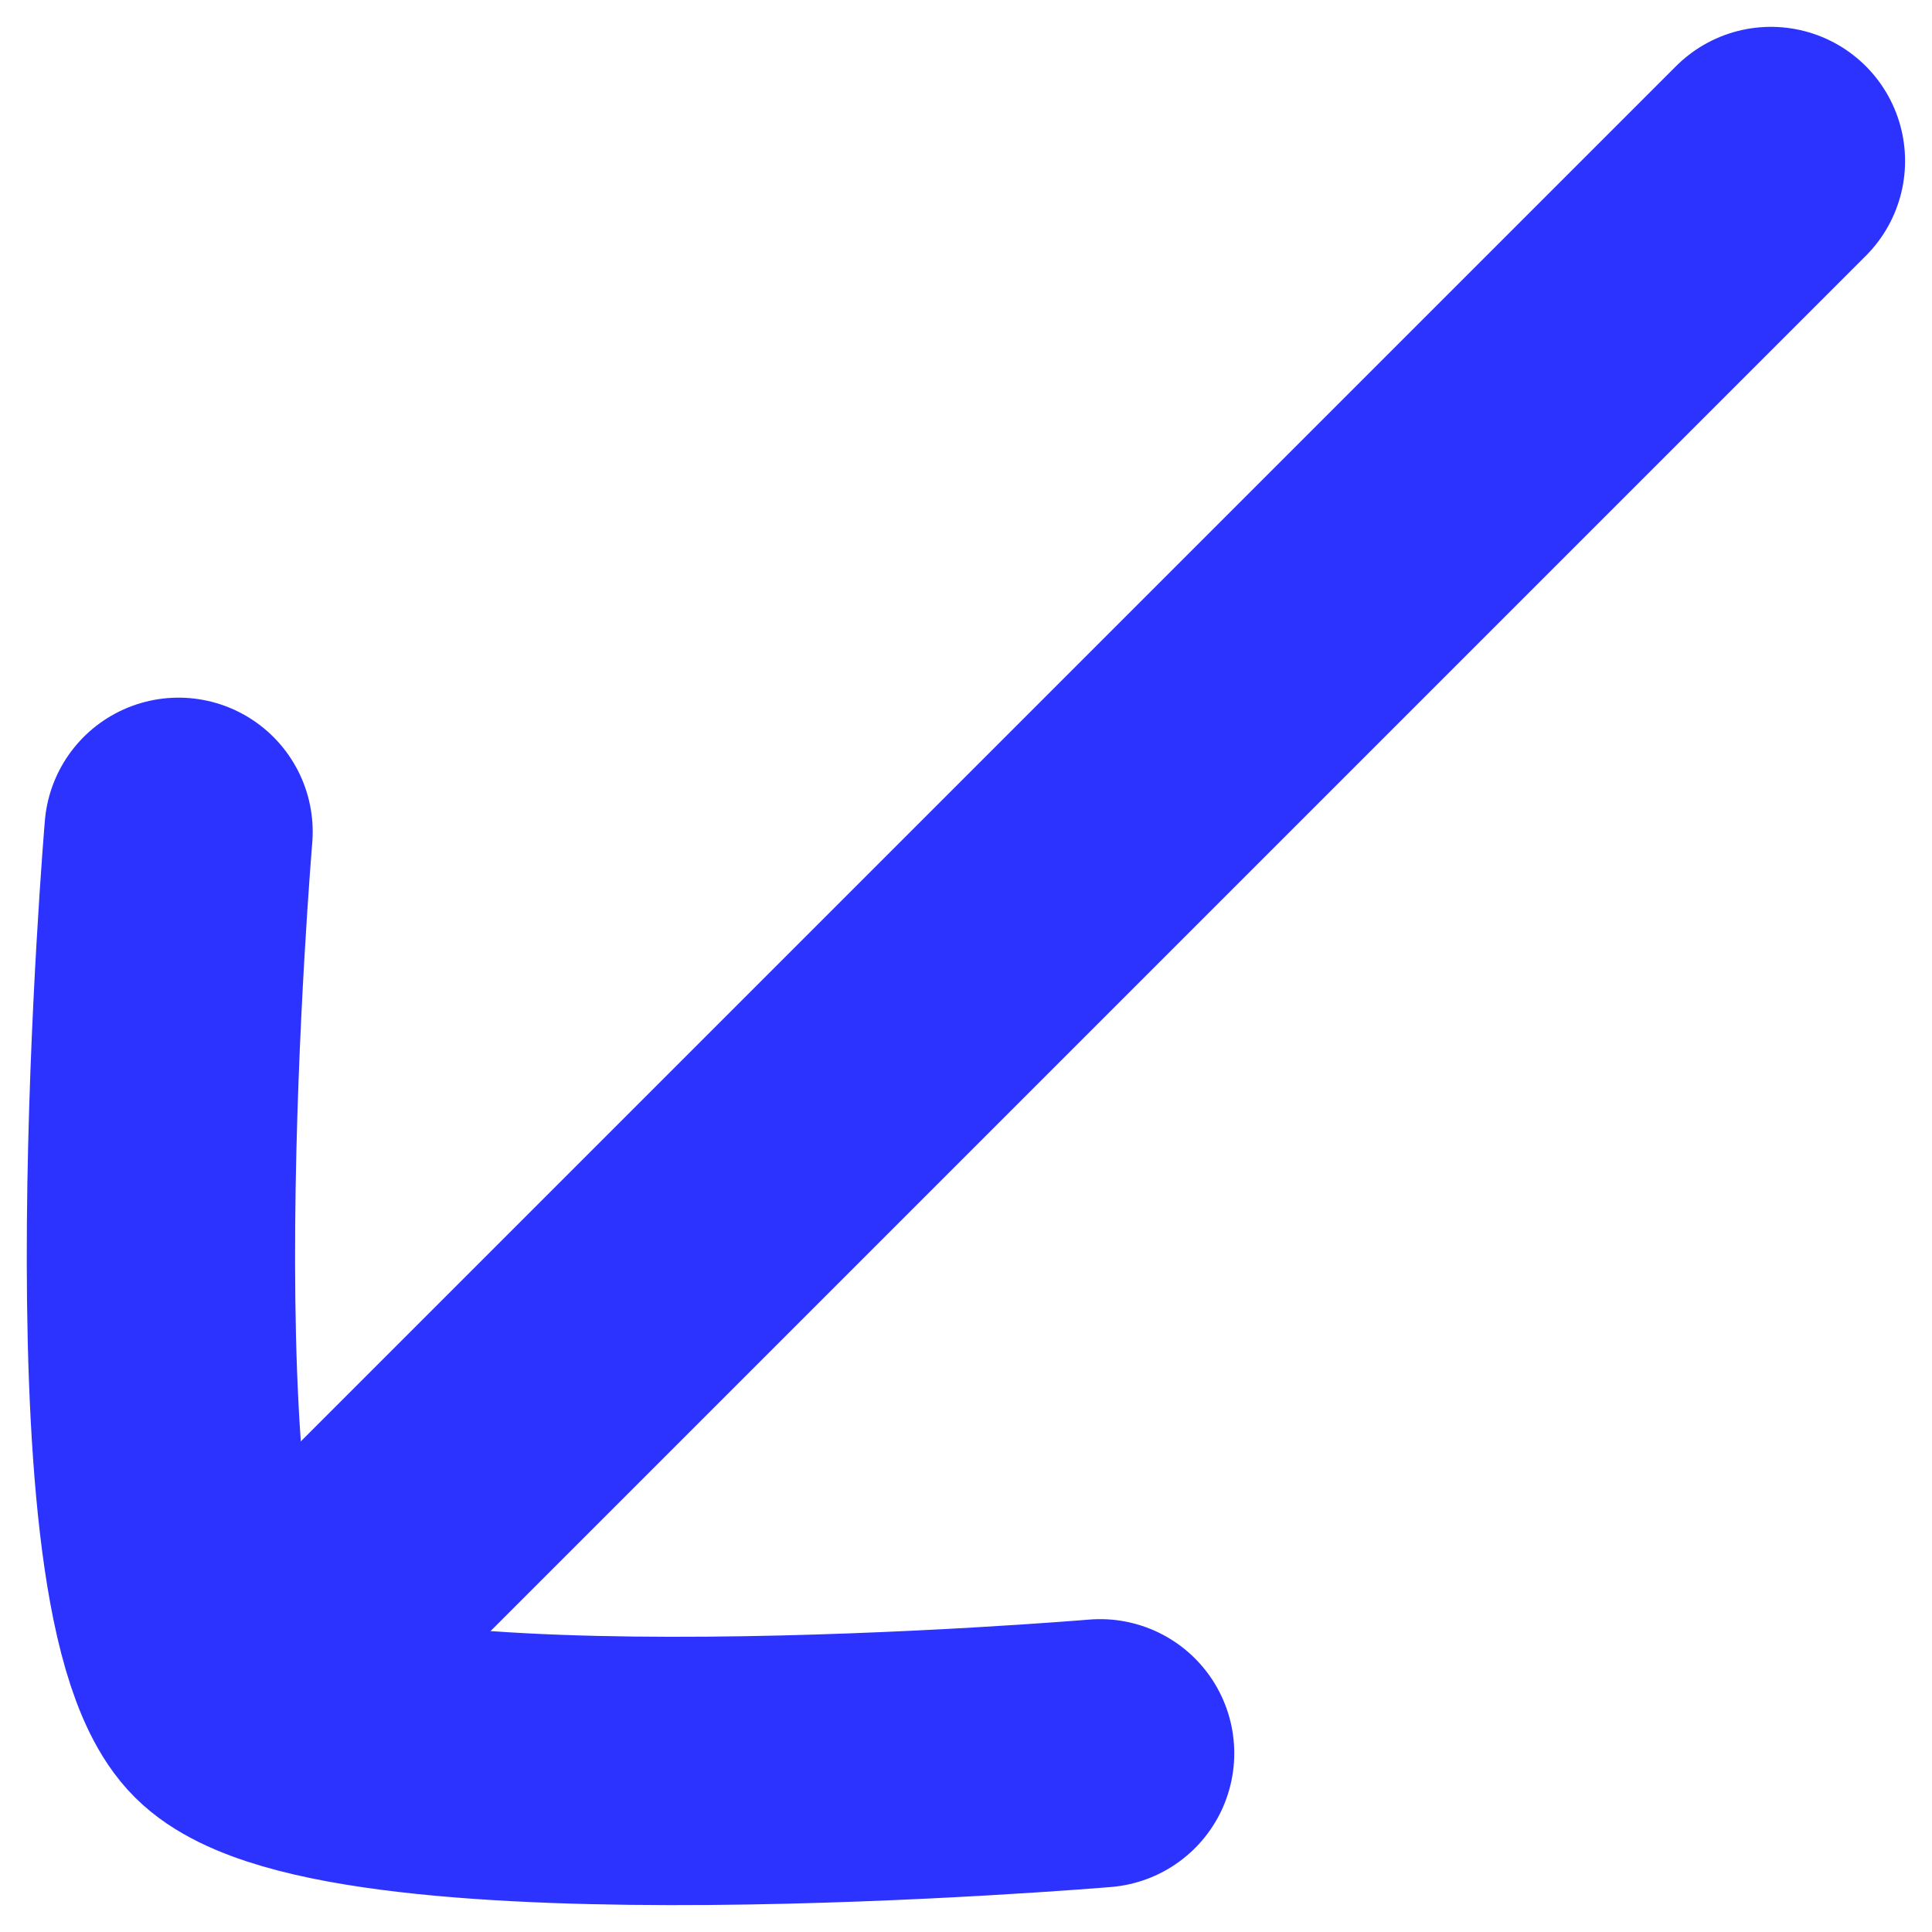
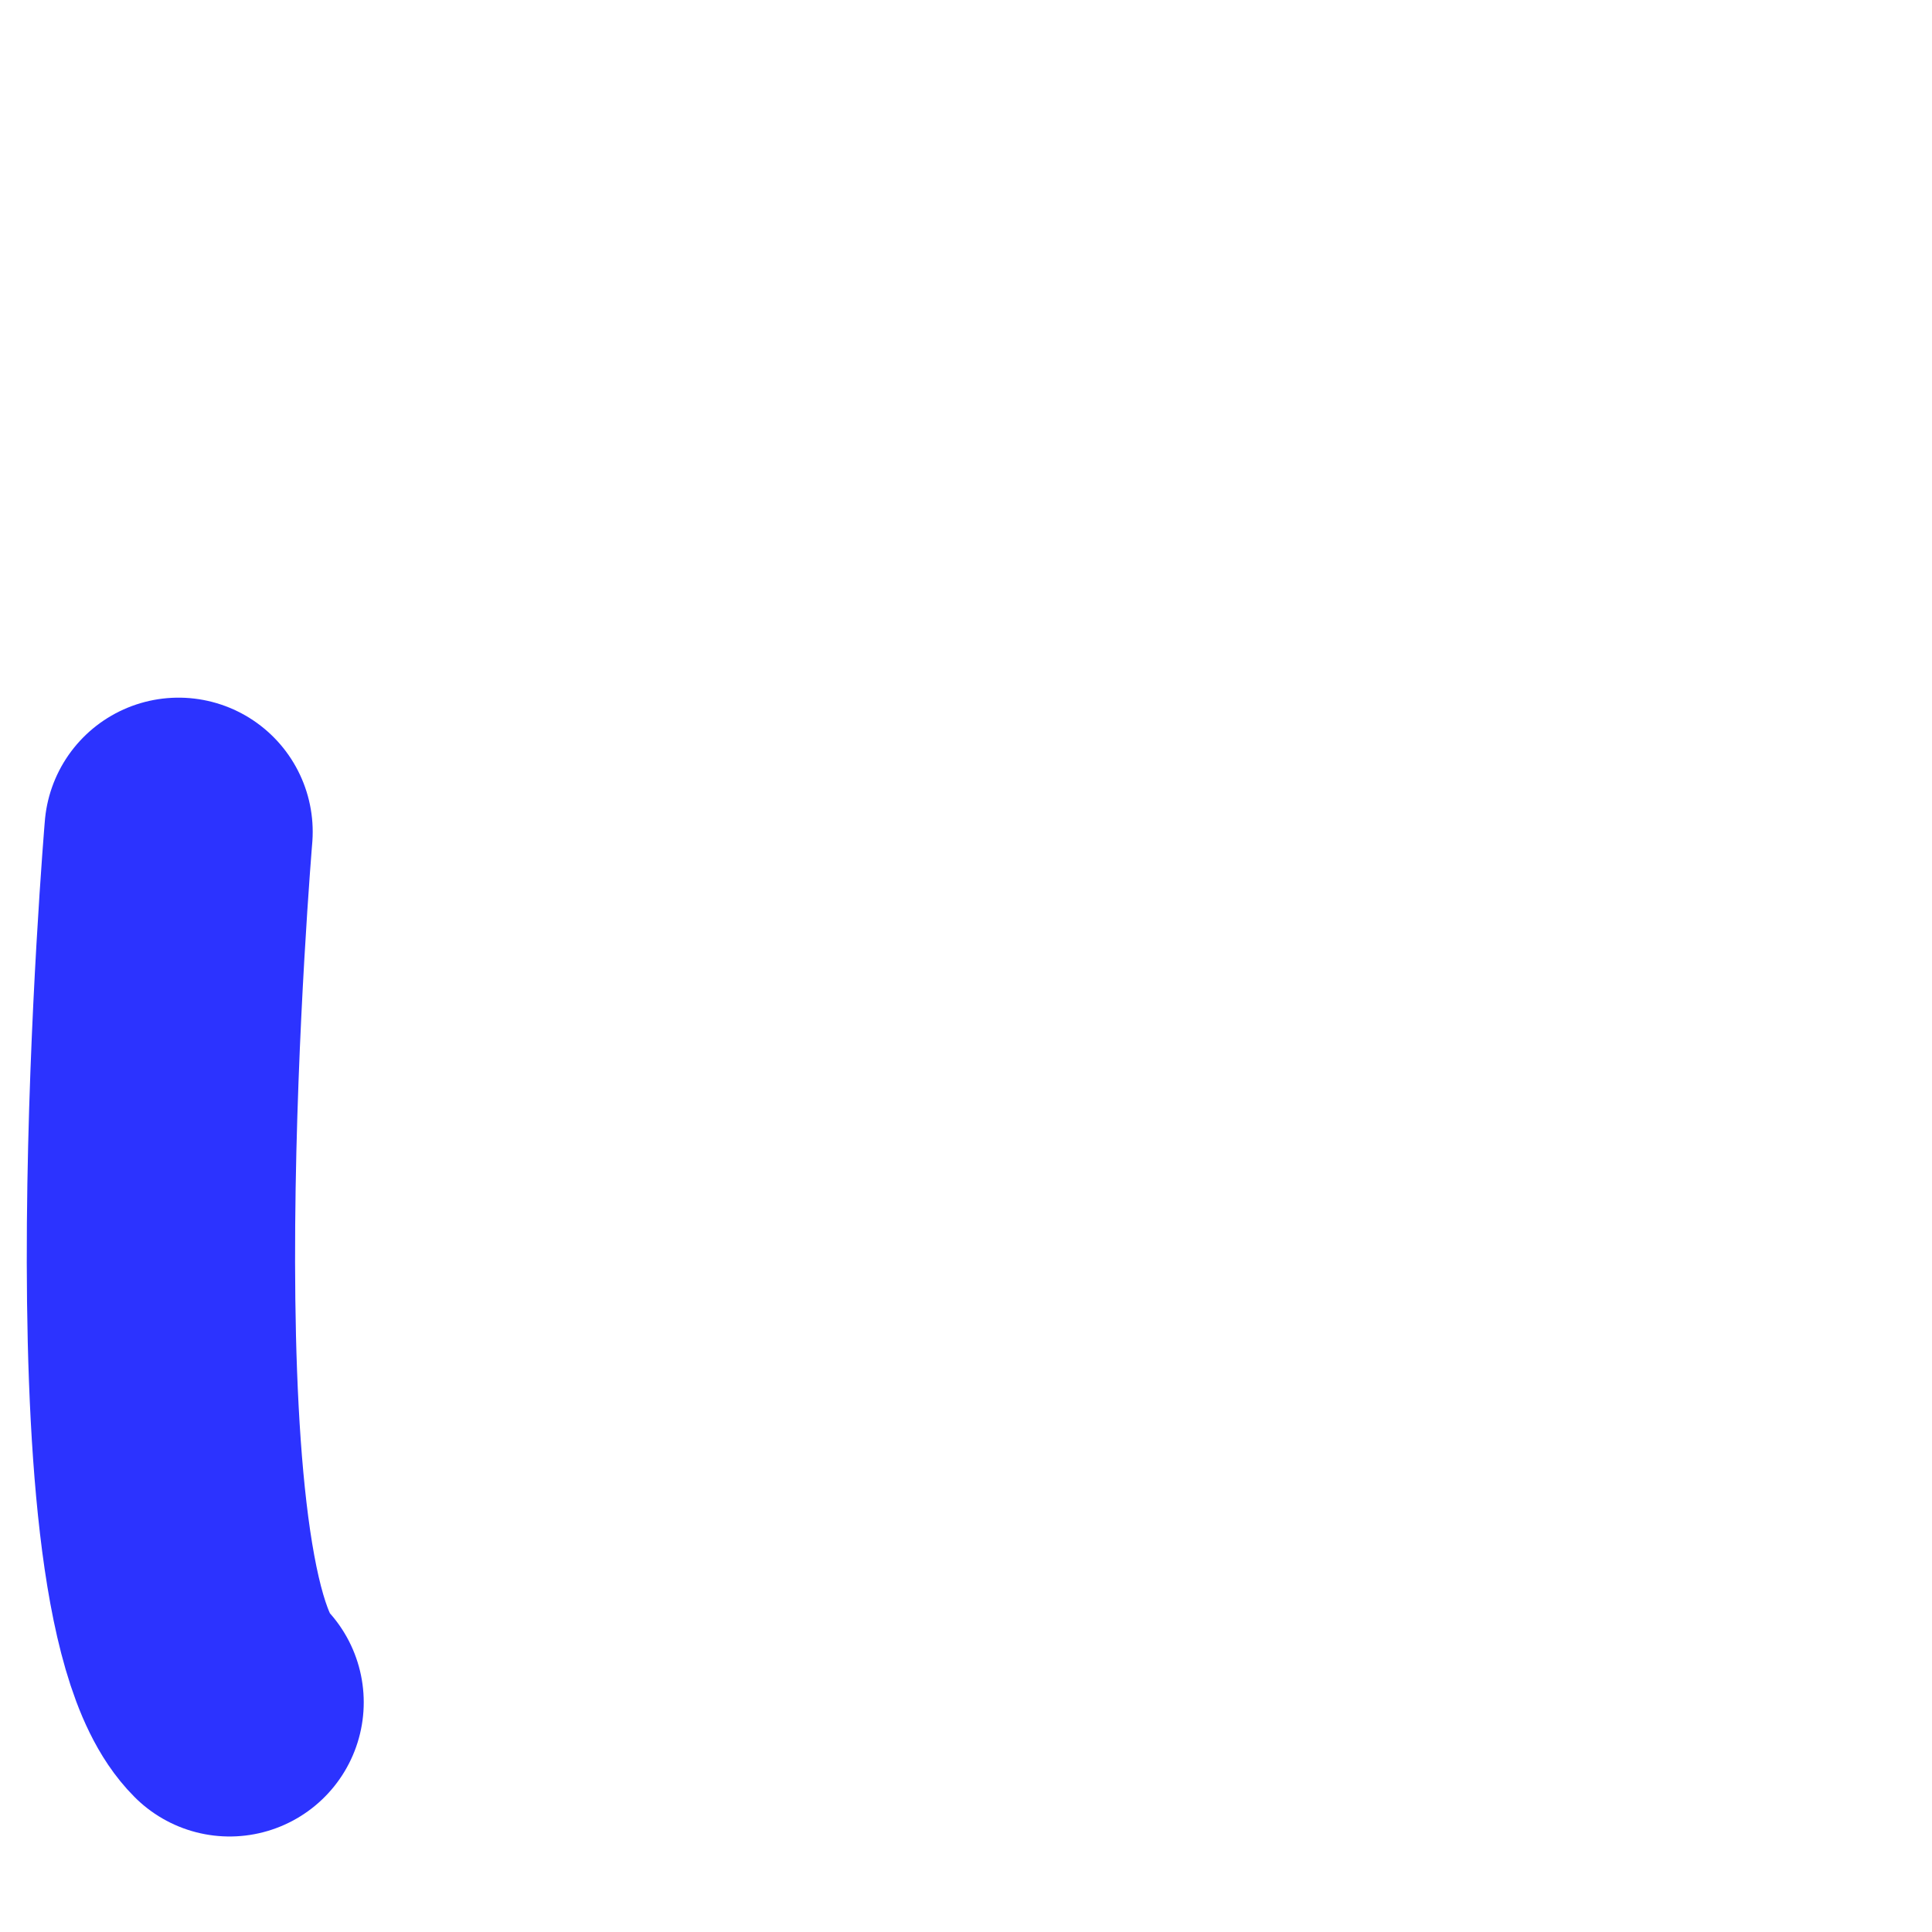
<svg xmlns="http://www.w3.org/2000/svg" width="24" height="24" viewBox="0 0 24 24" fill="none">
-   <path d="M3.666 20.333L21.999 2" stroke="#2C33FF" stroke-width="3.333" stroke-linecap="round" />
-   <path d="M2.218 10.333C2.218 10.333 1.427 19.722 2.852 21.147C4.276 22.572 13.666 21.78 13.666 21.78" stroke="#2C33FF" stroke-width="3.333" stroke-linecap="round" stroke-linejoin="round" />
+   <path d="M2.218 10.333C2.218 10.333 1.427 19.722 2.852 21.147" stroke="#2C33FF" stroke-width="3.333" stroke-linecap="round" stroke-linejoin="round" />
</svg>